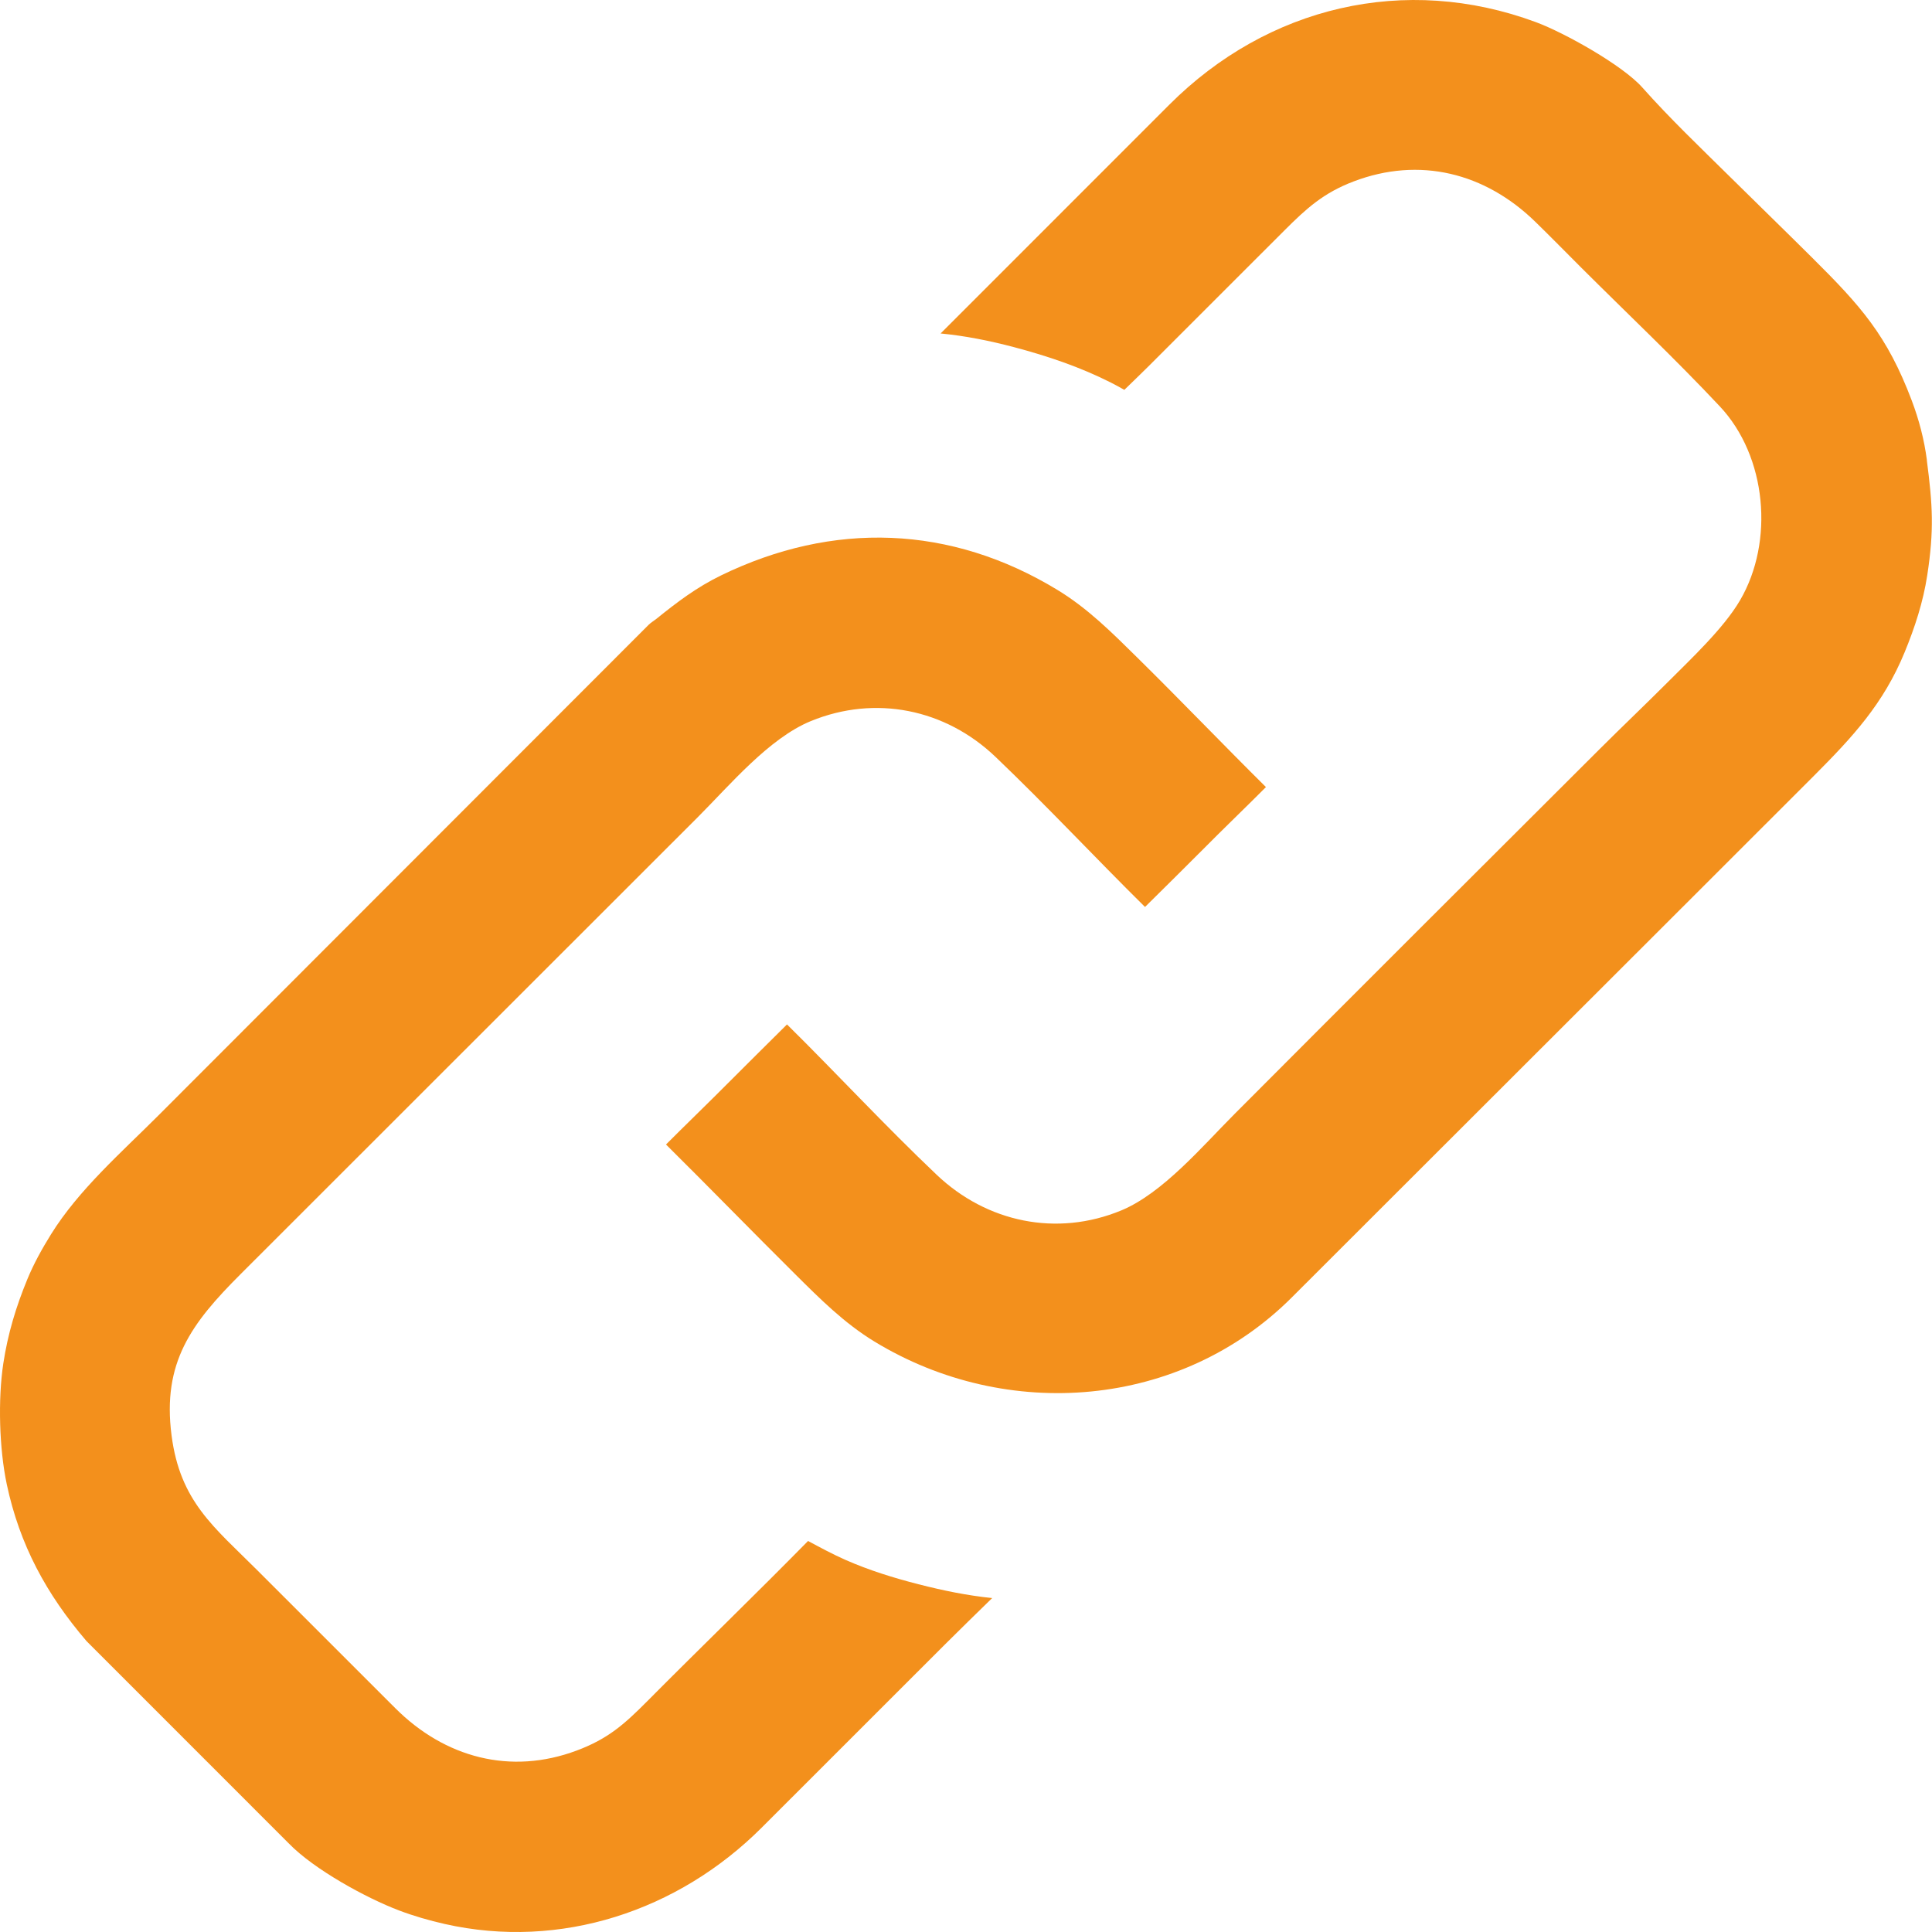
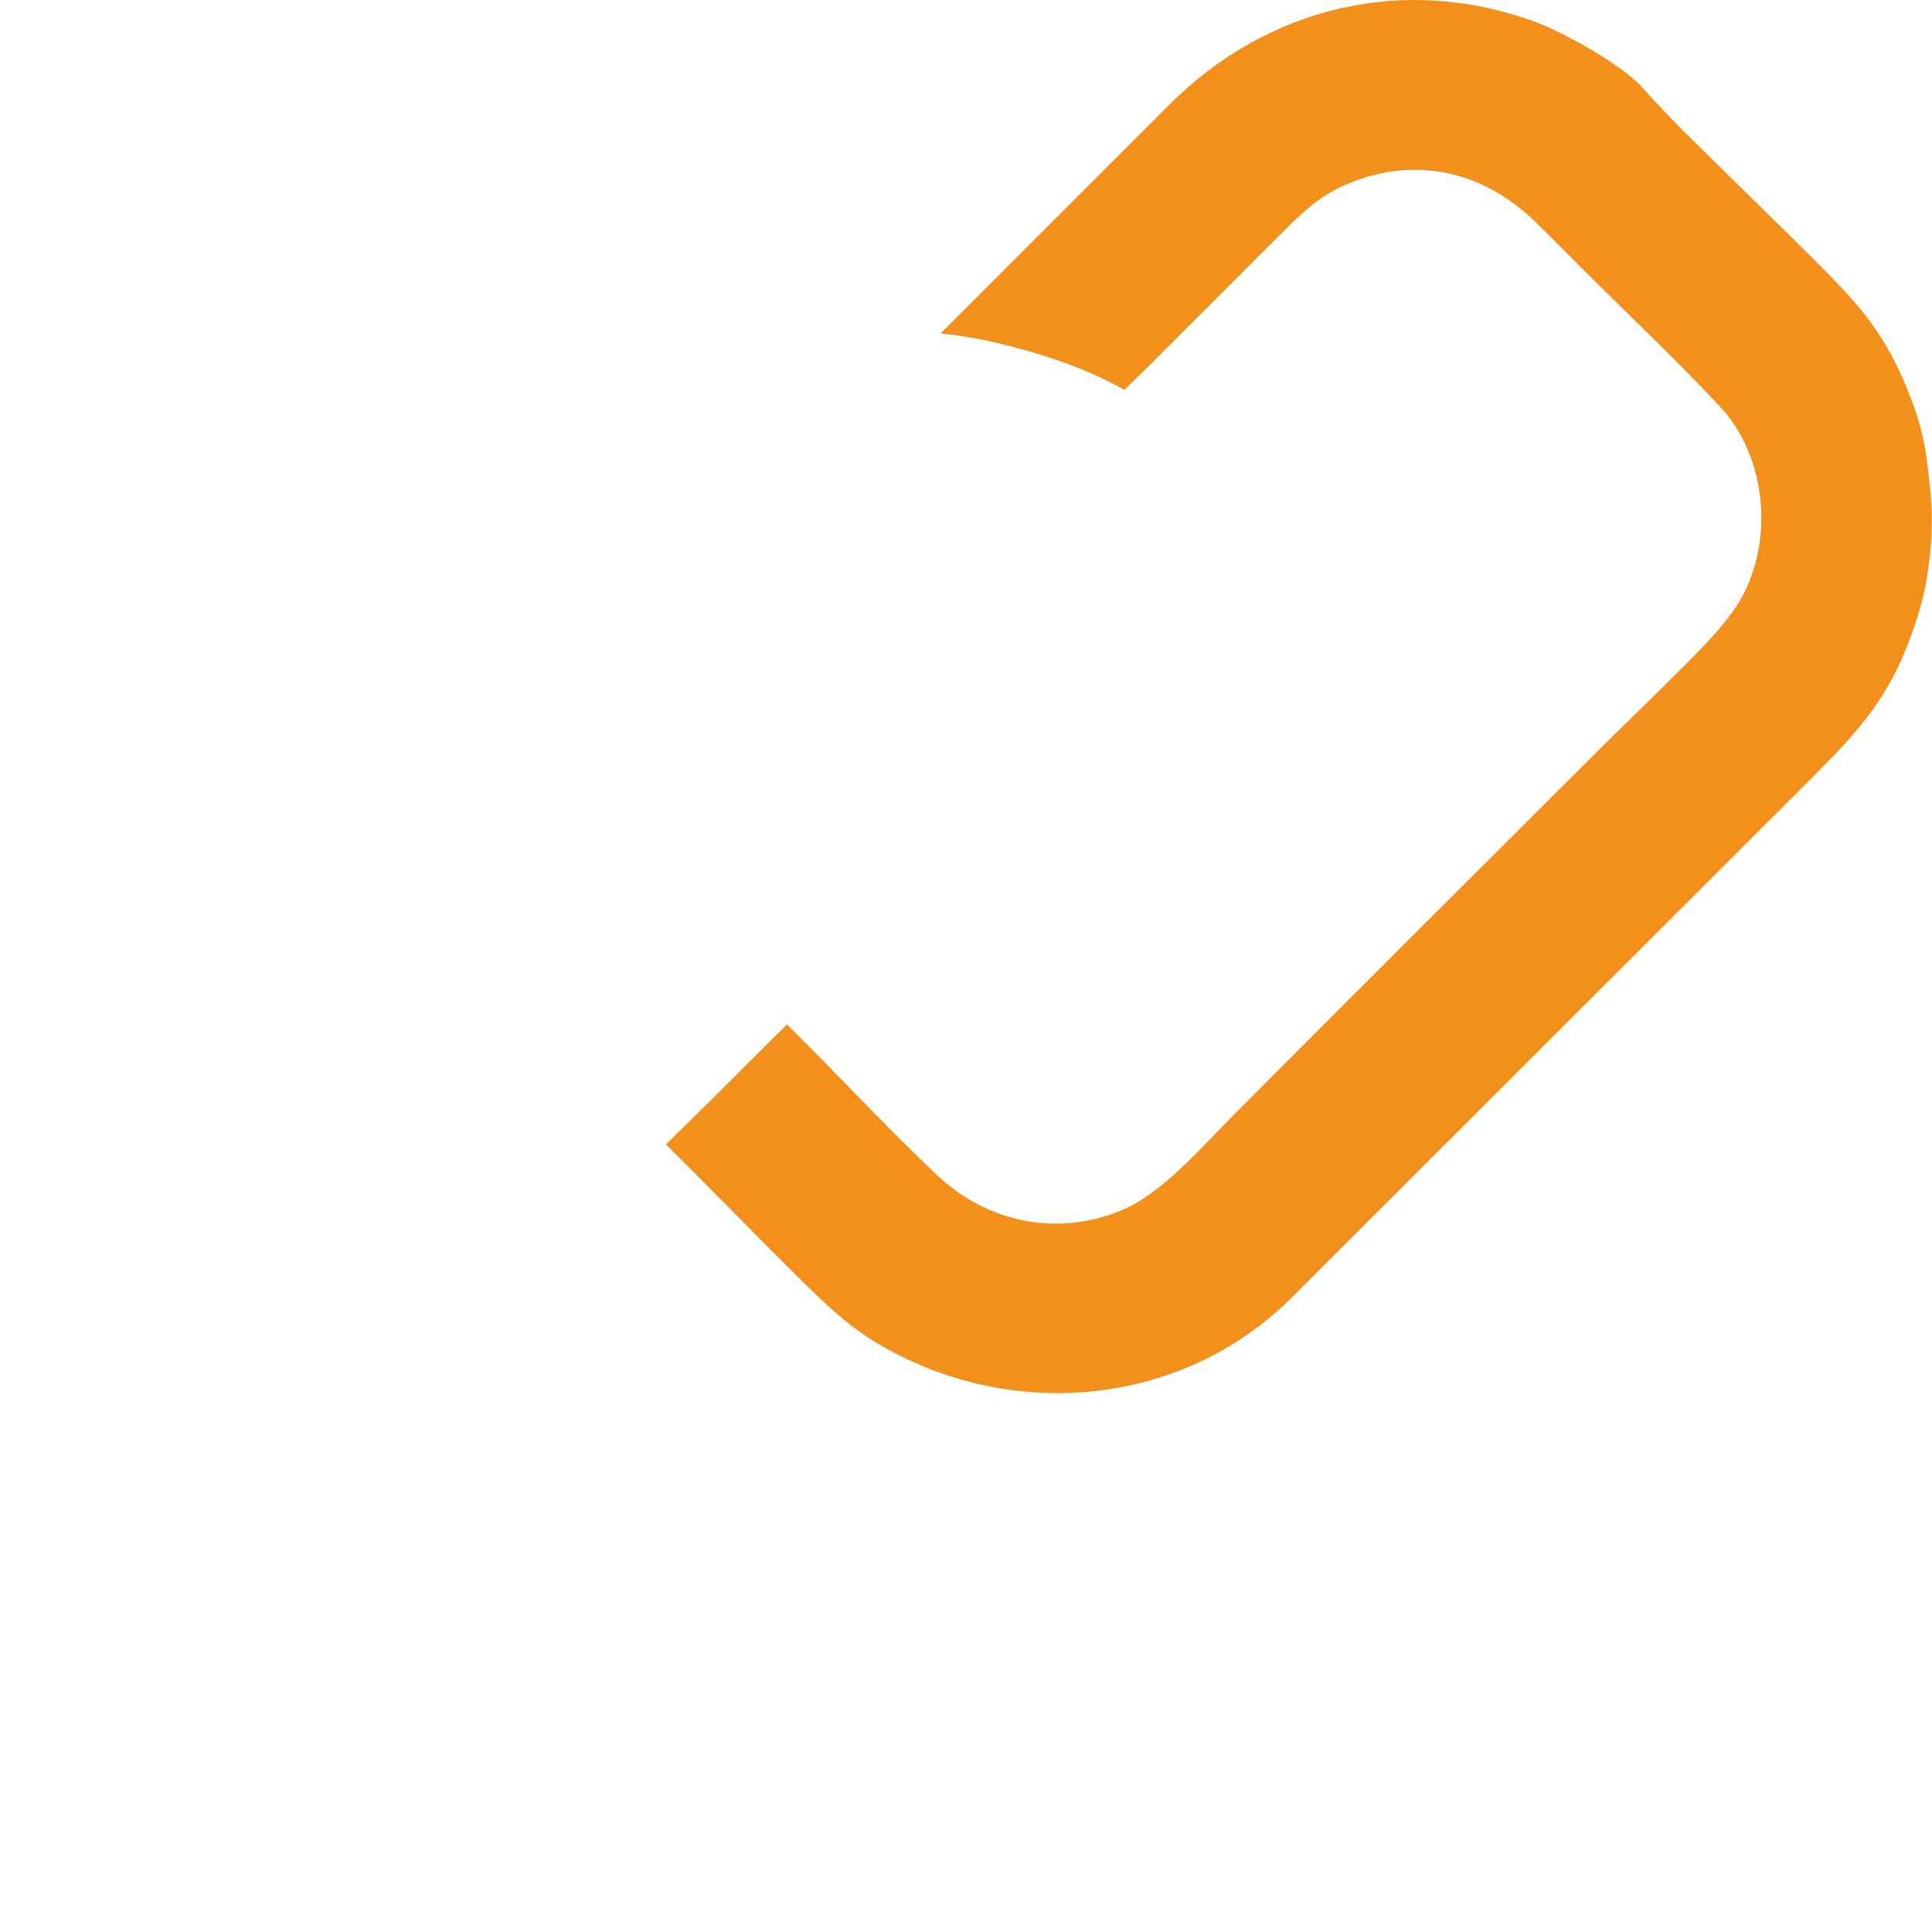
<svg xmlns="http://www.w3.org/2000/svg" width="128" height="128" viewBox="0 0 128 128" fill="none">
-   <path fill-rule="evenodd" clip-rule="evenodd" d="M0.446 98.327C1.299 102.348 3.072 105.615 5.728 108.723L19.147 122.145C20.795 123.841 24.229 125.736 26.445 126.575C27.427 126.946 28.436 127.236 29.459 127.468C37.137 129.202 44.943 126.604 50.461 121.089L62.596 108.959C63.634 107.923 64.687 106.9 65.734 105.876C64.097 105.708 62.507 105.384 60.849 104.96C59.201 104.538 57.572 104.033 56.014 103.346C55.164 102.972 54.352 102.53 53.536 102.094C50.023 105.667 46.419 109.149 42.888 112.703C41.362 114.238 40.289 115.199 38.212 115.977C33.815 117.623 29.468 116.446 26.191 113.173L17.074 104.06C14.171 101.158 11.937 99.494 11.366 95.099C10.738 90.261 12.69 87.663 15.929 84.426L46.236 54.134C48.347 52.023 50.948 48.909 53.722 47.773C57.994 46.025 62.627 46.968 65.954 50.144C69.34 53.377 72.531 56.8 75.86 60.089C77.214 58.745 78.577 57.409 79.919 56.056C80.915 55.052 81.933 54.07 82.938 53.075C83.251 52.767 83.562 52.456 83.872 52.146C81.008 49.308 78.219 46.395 75.345 43.563C73.683 41.924 72.08 40.315 70.07 39.091C62.988 34.777 55.184 34.509 47.748 38.134C46.154 38.912 44.868 39.886 43.496 40.993C43.344 41.115 43.124 41.249 42.993 41.376L10.495 73.901C8.048 76.349 5.216 78.82 3.381 81.774C2.787 82.731 2.238 83.717 1.809 84.76C1.056 86.589 0.519 88.368 0.22 90.329C-0.141 92.707 -0.053 95.974 0.449 98.338L0.446 98.327Z" fill="#F3901C" />
  <path fill-rule="evenodd" clip-rule="evenodd" d="M127.662 30.483C127.482 29.116 127.142 27.82 126.657 26.532C125.02 22.205 123.28 20.271 120.058 17.07C118.252 15.275 116.425 13.5 114.613 11.711C112.649 9.771 110.644 7.862 108.809 5.797C107.492 4.314 103.641 2.165 101.763 1.469C93.087 -1.747 83.981 0.424 77.47 6.937L62.317 22.093C63.932 22.25 65.499 22.556 67.174 22.998C69.395 23.585 71.567 24.317 73.617 25.356C73.912 25.505 74.203 25.666 74.49 25.829C75.014 25.317 75.545 24.814 76.062 24.297L85.113 15.25C86.571 13.792 87.694 12.779 89.667 12.026C94.053 10.353 98.395 11.453 101.718 14.694C102.745 15.694 103.748 16.719 104.761 17.732C107.827 20.79 110.977 23.764 113.941 26.922C117.053 30.234 117.561 35.874 115.284 39.769C114.193 41.636 112.02 43.663 110.472 45.216C108.984 46.705 107.458 48.154 105.968 49.641C97.892 57.695 89.819 65.752 81.768 73.829C79.677 75.925 77.03 79.056 74.291 80.192C70.023 81.96 65.381 80.992 62.052 77.827C58.654 74.602 55.473 71.163 52.141 67.871C50.787 69.22 49.424 70.56 48.077 71.915C47.082 72.917 46.066 73.897 45.063 74.892C44.75 75.202 44.438 75.513 44.124 75.826C46.991 78.666 49.805 81.561 52.67 84.406C54.325 86.049 55.922 87.654 57.929 88.878C66.721 94.237 78.212 93.322 85.582 85.961L112.143 59.429C113.932 57.643 115.717 55.85 117.509 54.066C118.402 53.175 119.293 52.284 120.185 51.391C122.747 48.822 124.786 46.624 126.187 43.214C126.861 41.578 127.417 39.873 127.684 38.12C128.145 35.124 128.045 33.469 127.657 30.488L127.662 30.483Z" fill="#F3901C" />
</svg>